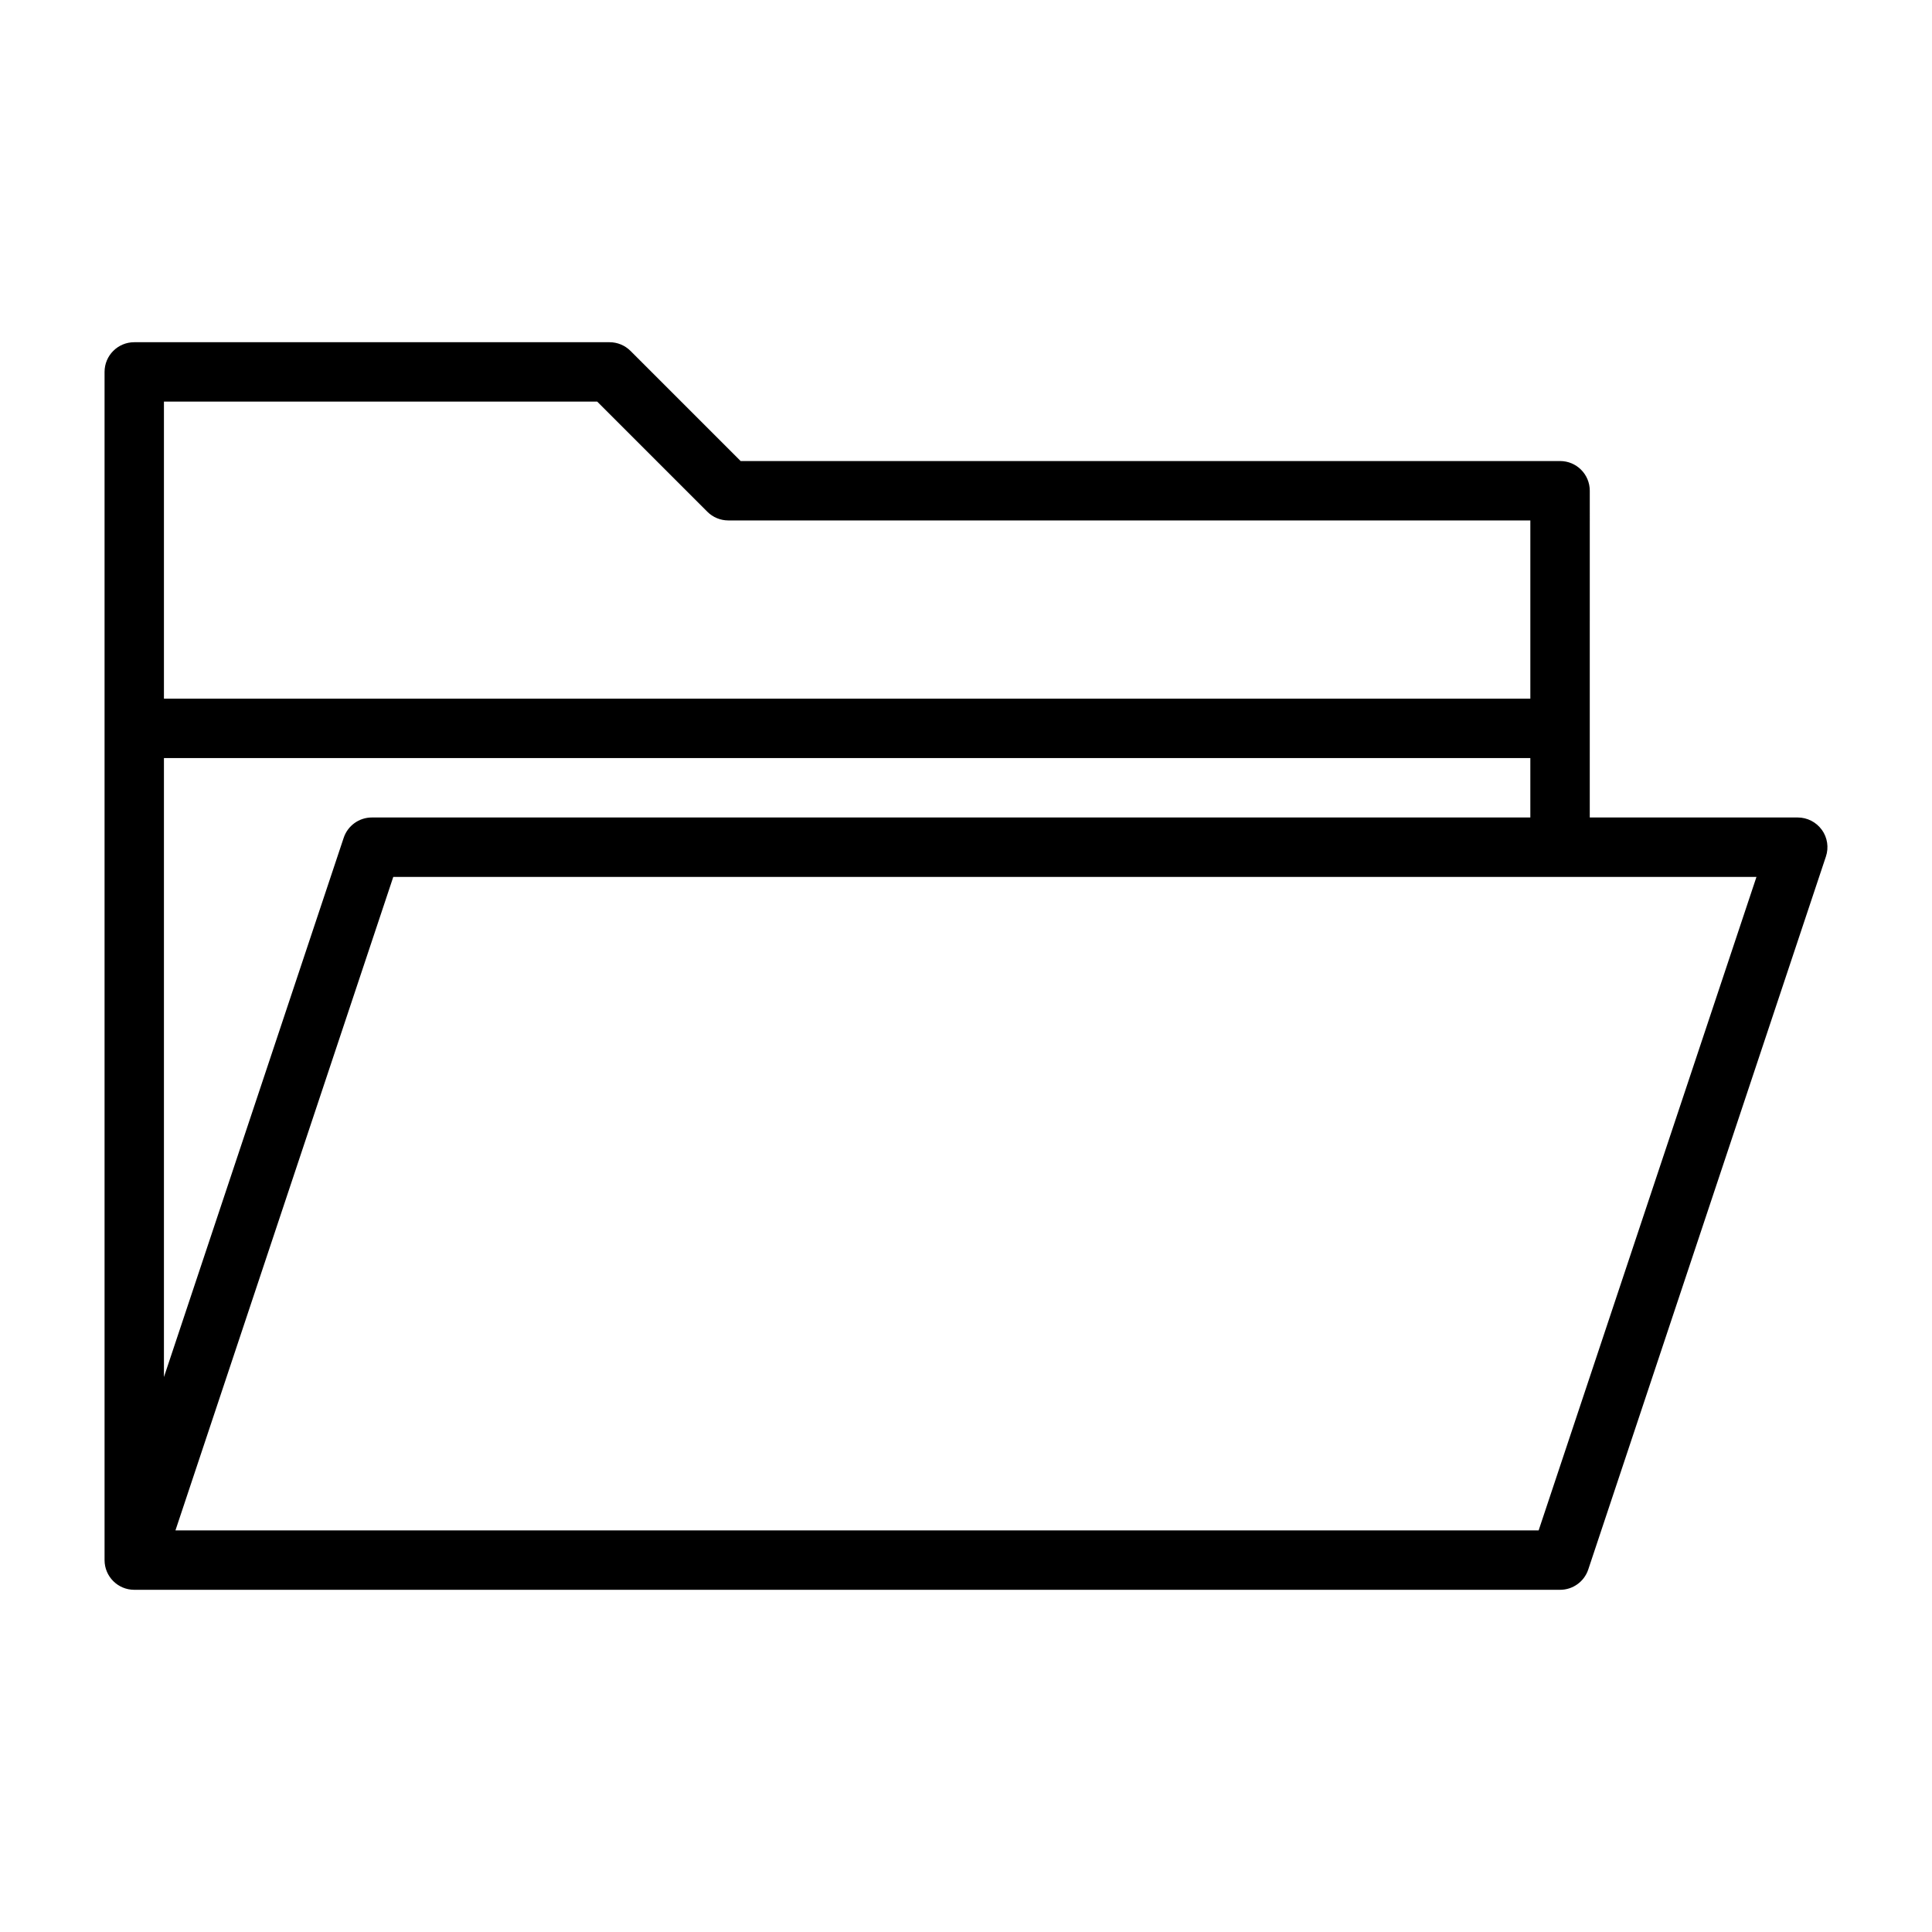
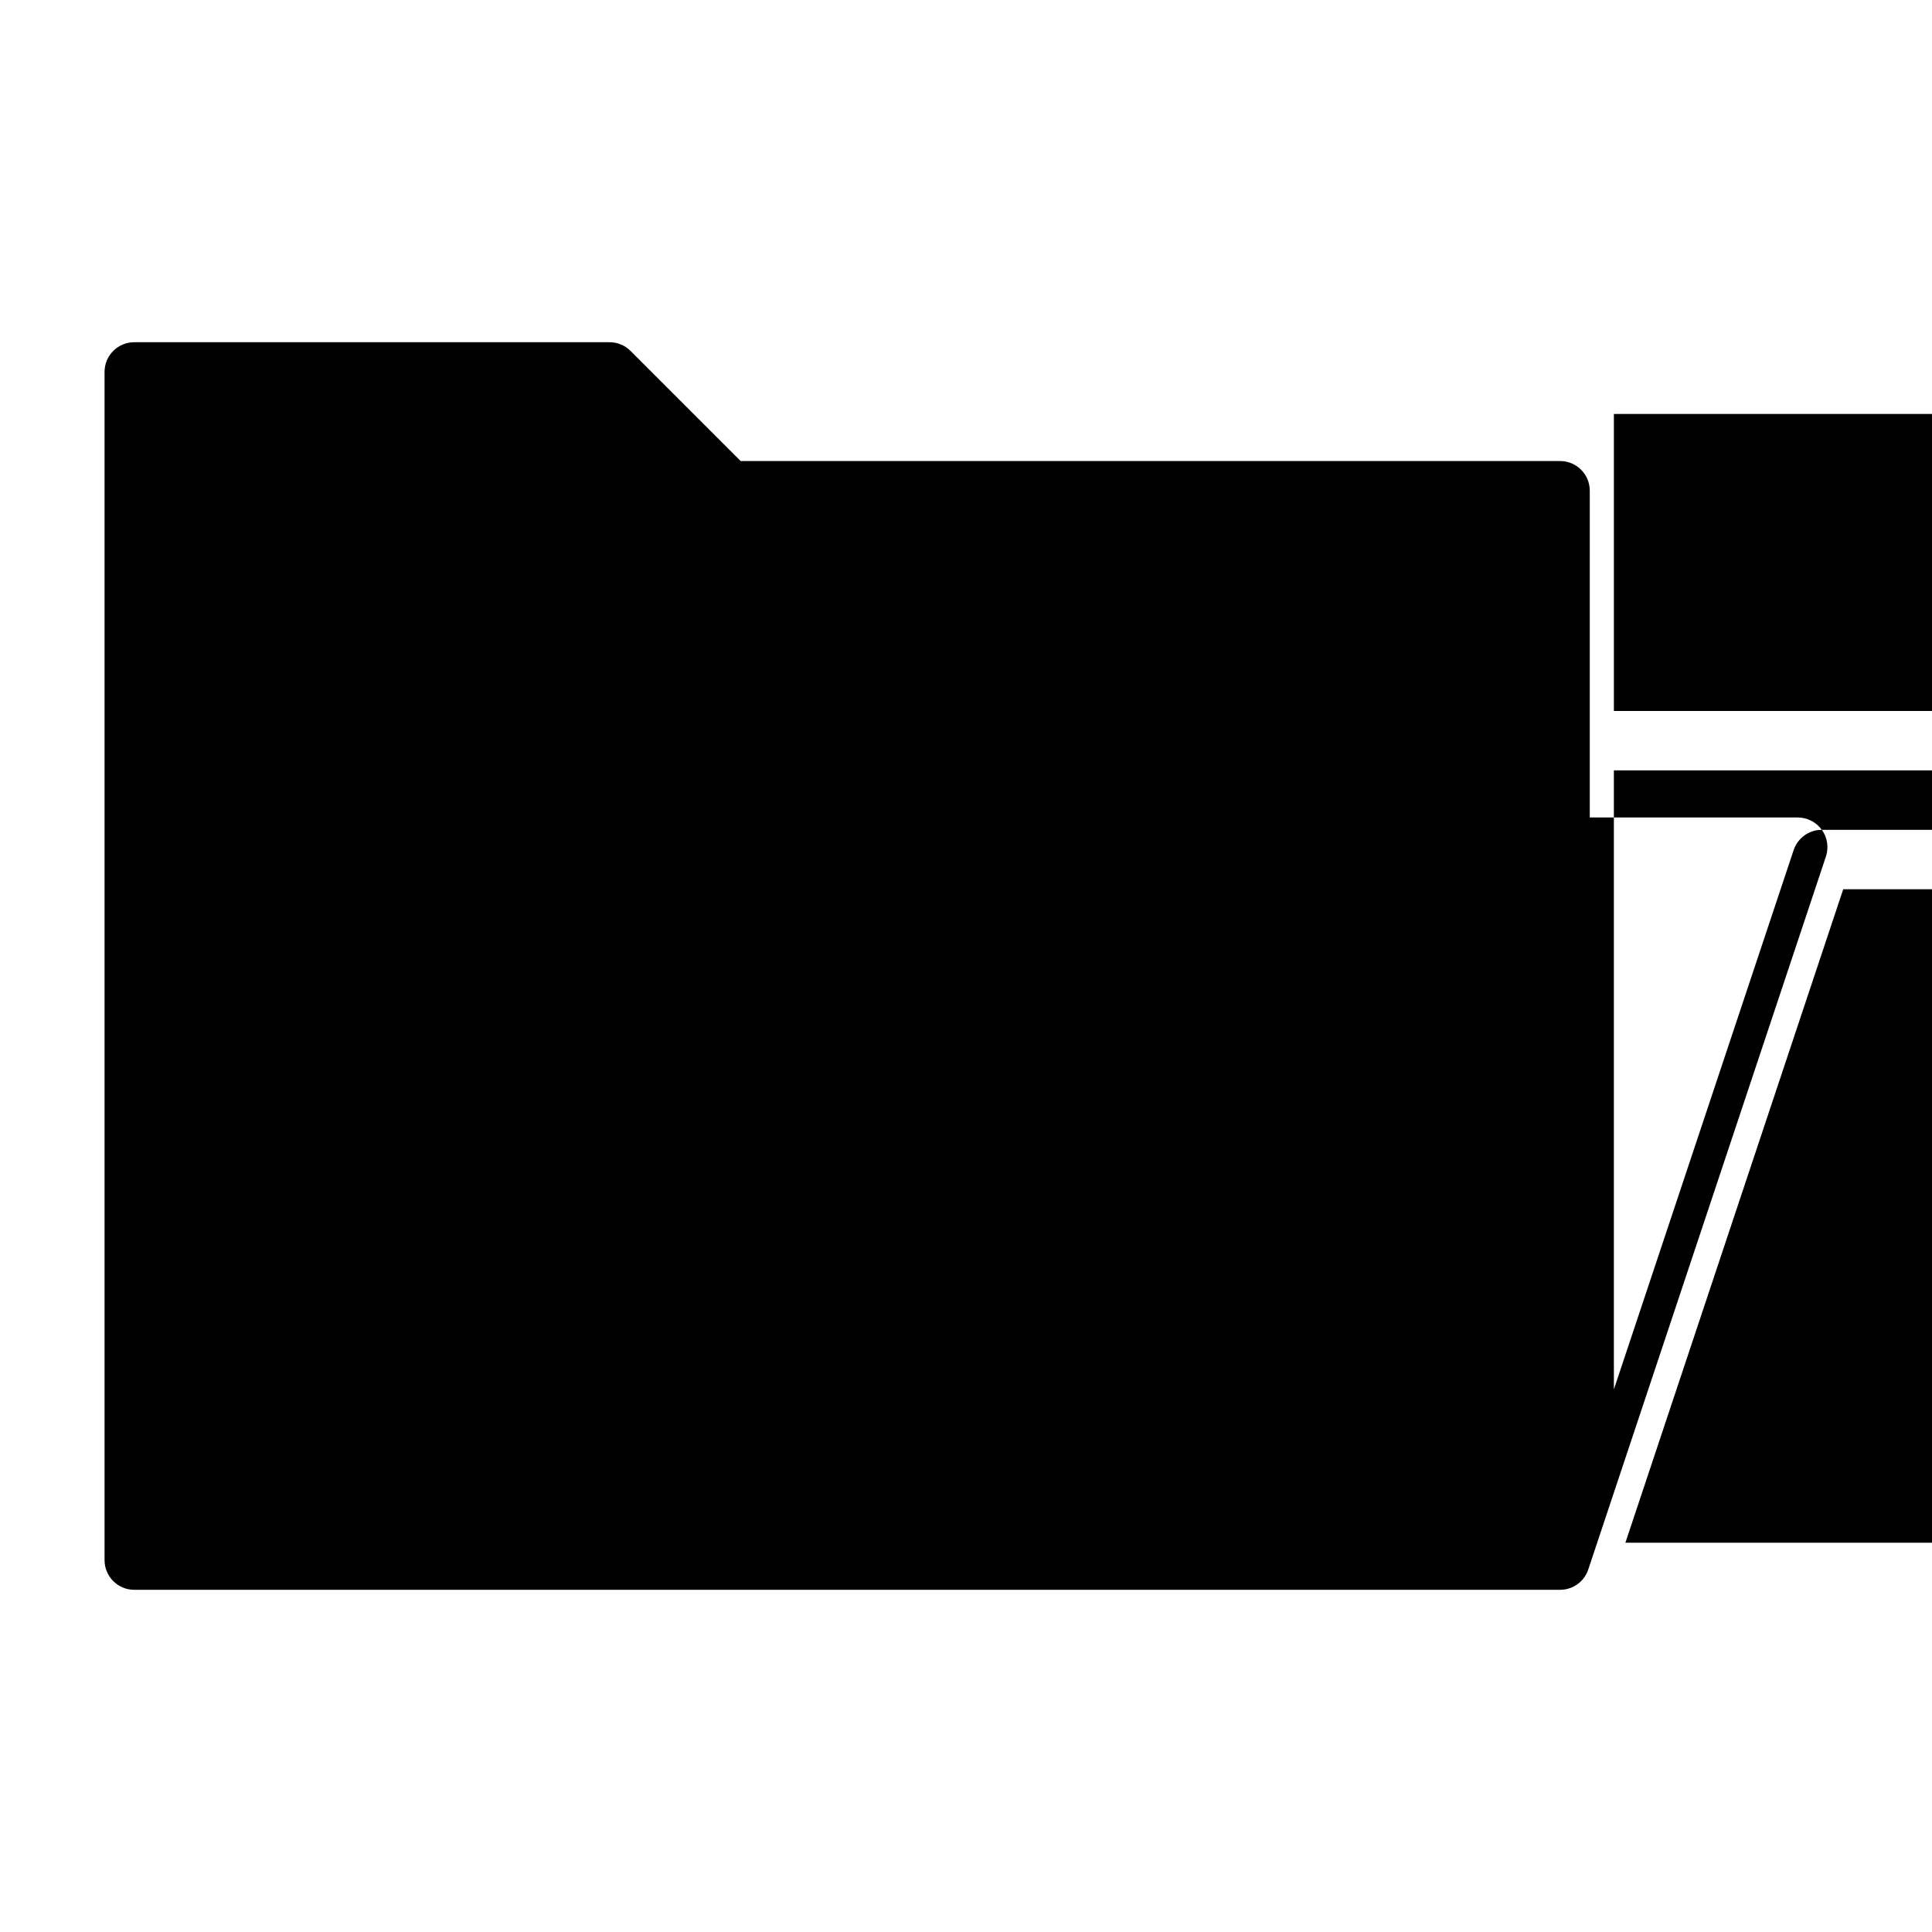
<svg xmlns="http://www.w3.org/2000/svg" fill="#000000" width="800px" height="800px" version="1.1" viewBox="144 144 512 512">
-   <path d="m626.8 363.91c-1.484-2.055-3.859-3.269-6.391-3.269h-55.105l0.004-86.59c0-4.352-3.519-7.871-7.871-7.871h-217.16l-29.184-29.184c-1.473-1.477-3.477-2.305-5.562-2.305h-125.95c-4.348 0-7.871 3.519-7.871 7.871v314.88c0 4.352 3.523 7.871 7.871 7.871h377.86c3.391 0 6.394-2.168 7.465-5.383l62.977-188.93c0.809-2.398 0.402-5.043-1.074-7.094zm-384.25-3.269c-3.391 0-6.394 2.168-7.469 5.383l-47.637 142.91v-164.04h362.11v15.742zm59.715-110.21 29.184 29.184c1.477 1.477 3.477 2.305 5.566 2.305h212.54v47.23h-362.11v-78.719zm249.49 299.14h-361.26l57.727-173.18h361.26z" />
+   <path d="m626.8 363.91c-1.484-2.055-3.859-3.269-6.391-3.269h-55.105l0.004-86.59c0-4.352-3.519-7.871-7.871-7.871h-217.16l-29.184-29.184c-1.473-1.477-3.477-2.305-5.562-2.305h-125.95c-4.348 0-7.871 3.519-7.871 7.871v314.88c0 4.352 3.523 7.871 7.871 7.871h377.86c3.391 0 6.394-2.168 7.465-5.383l62.977-188.93c0.809-2.398 0.402-5.043-1.074-7.094zc-3.391 0-6.394 2.168-7.469 5.383l-47.637 142.91v-164.04h362.11v15.742zm59.715-110.21 29.184 29.184c1.477 1.477 3.477 2.305 5.566 2.305h212.54v47.23h-362.11v-78.719zm249.49 299.14h-361.26l57.727-173.18h361.26z" />
</svg>